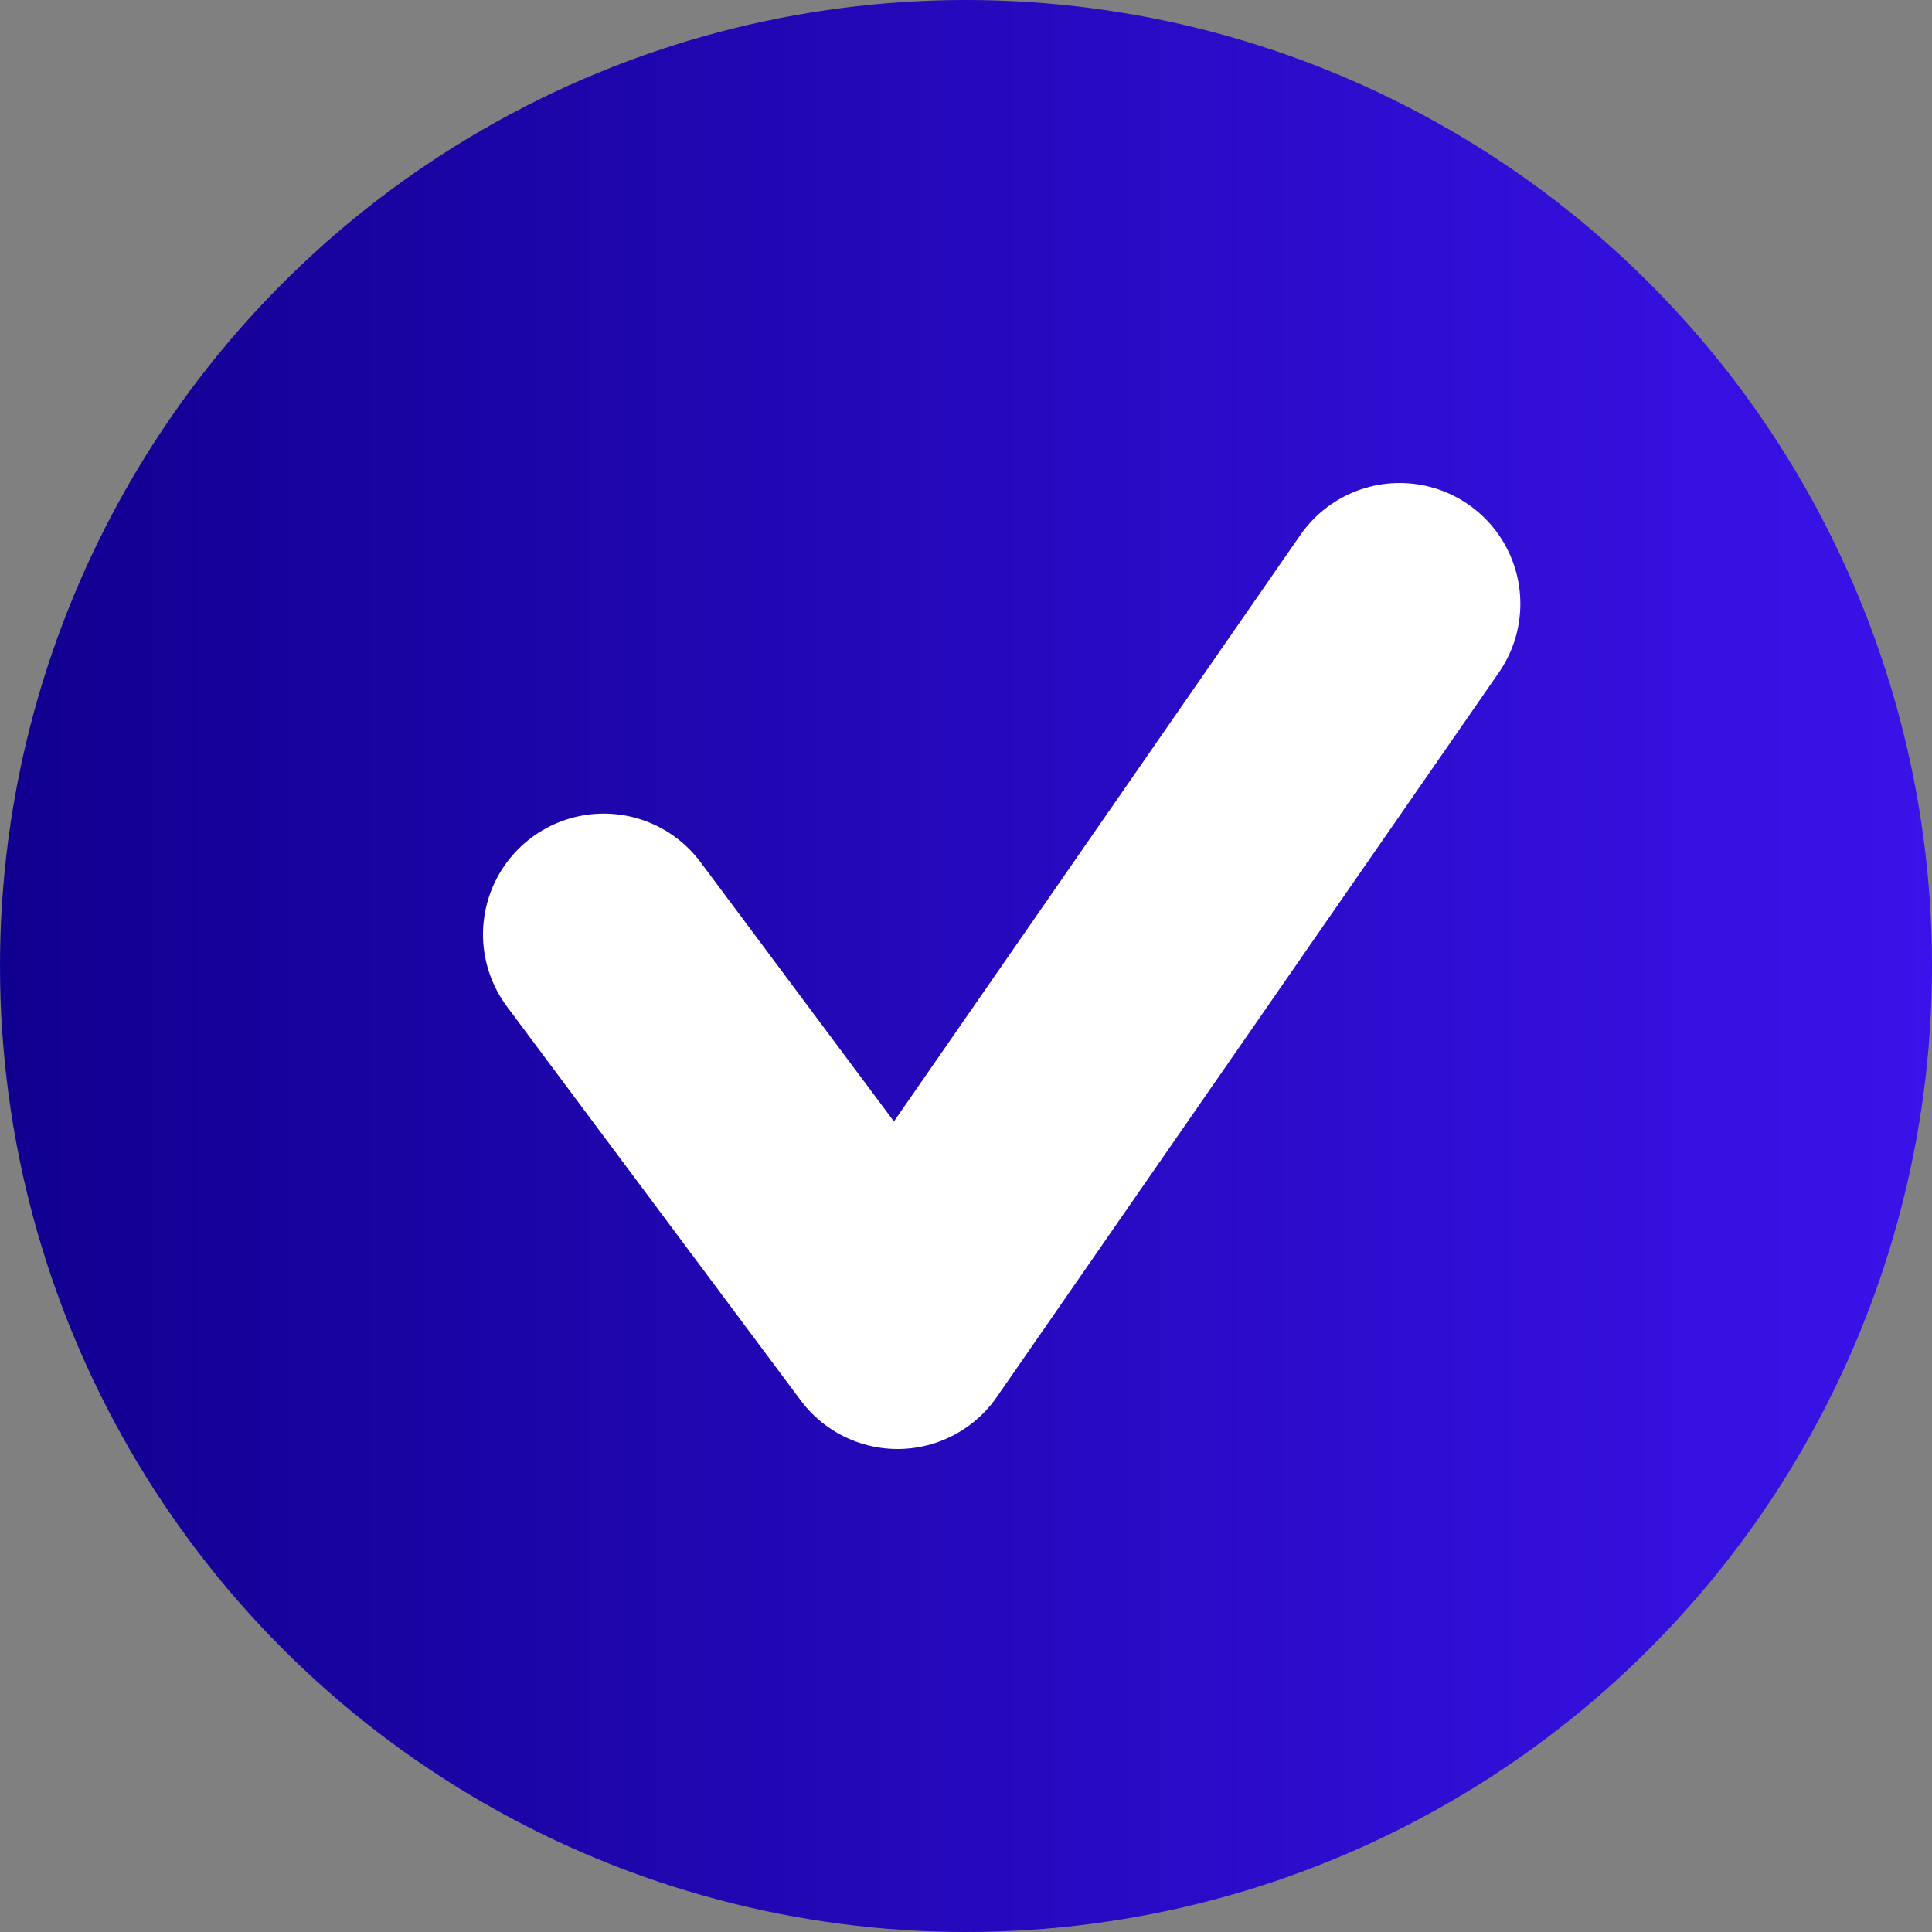
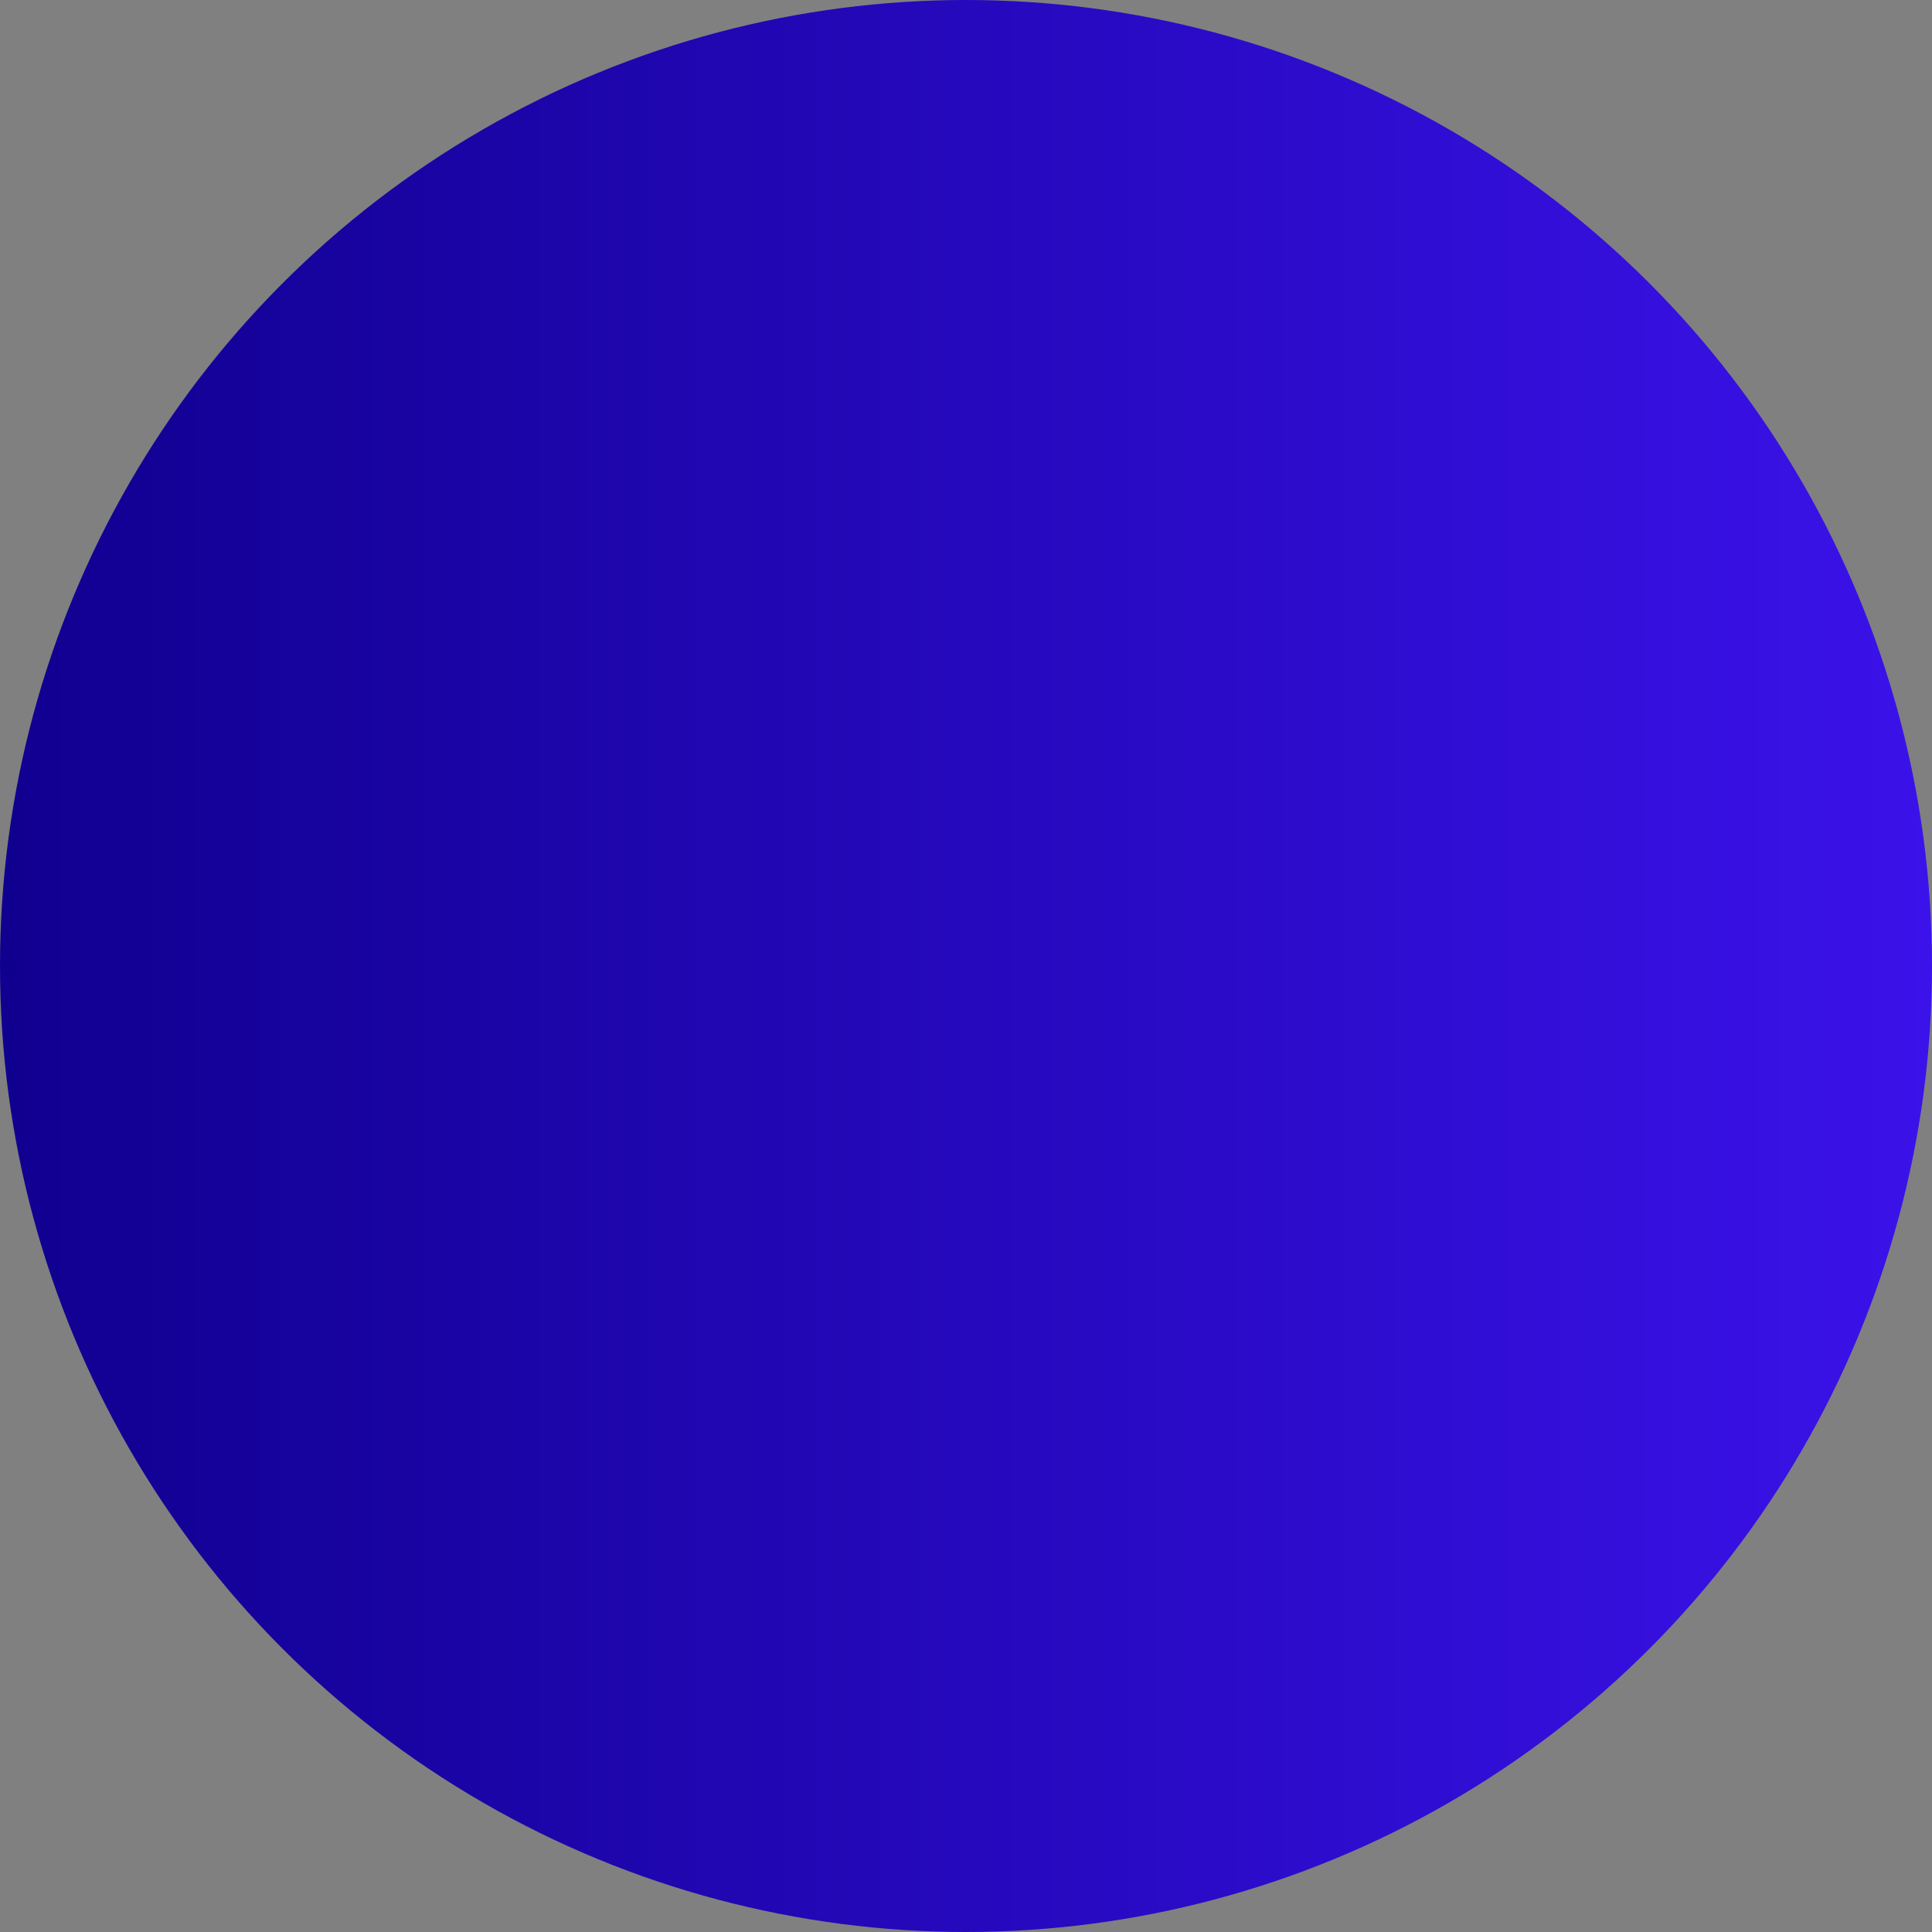
<svg xmlns="http://www.w3.org/2000/svg" width="16px" height="16px" viewBox="0 0 16 16" version="1.1">
  <rect x="0" y="0" width="16" height="16" fill="#808080" stroke="none" />
  <title>Group Copy 20</title>
  <defs>
    <linearGradient x1="-1.17267307e-13%" y1="50%" x2="100%" y2="50%" id="linearGradient-1">
      <stop stop-color="#10008F" offset="0%" />
      <stop stop-color="#3B12EA" offset="100%" />
    </linearGradient>
  </defs>
  <g id="Plans-Page-Variations" stroke="none" stroke-width="1" fill="none" fill-rule="evenodd">
    <g id="Connecta-Mobile---Plans-&amp;-Devices-with-Plan" transform="translate(-890, -2155)">
      <g id="Group-Copy-20" transform="translate(890, 2155)">
        <circle id="Oval" fill="url(#linearGradient-1)" cx="8" cy="8" r="8" />
-         <polyline id="Path-2" stroke="#FFFFFF" stroke-width="2" stroke-linecap="round" stroke-linejoin="round" points="5 7.738 7.433 11 11.591 5" />
      </g>
    </g>
  </g>
</svg>